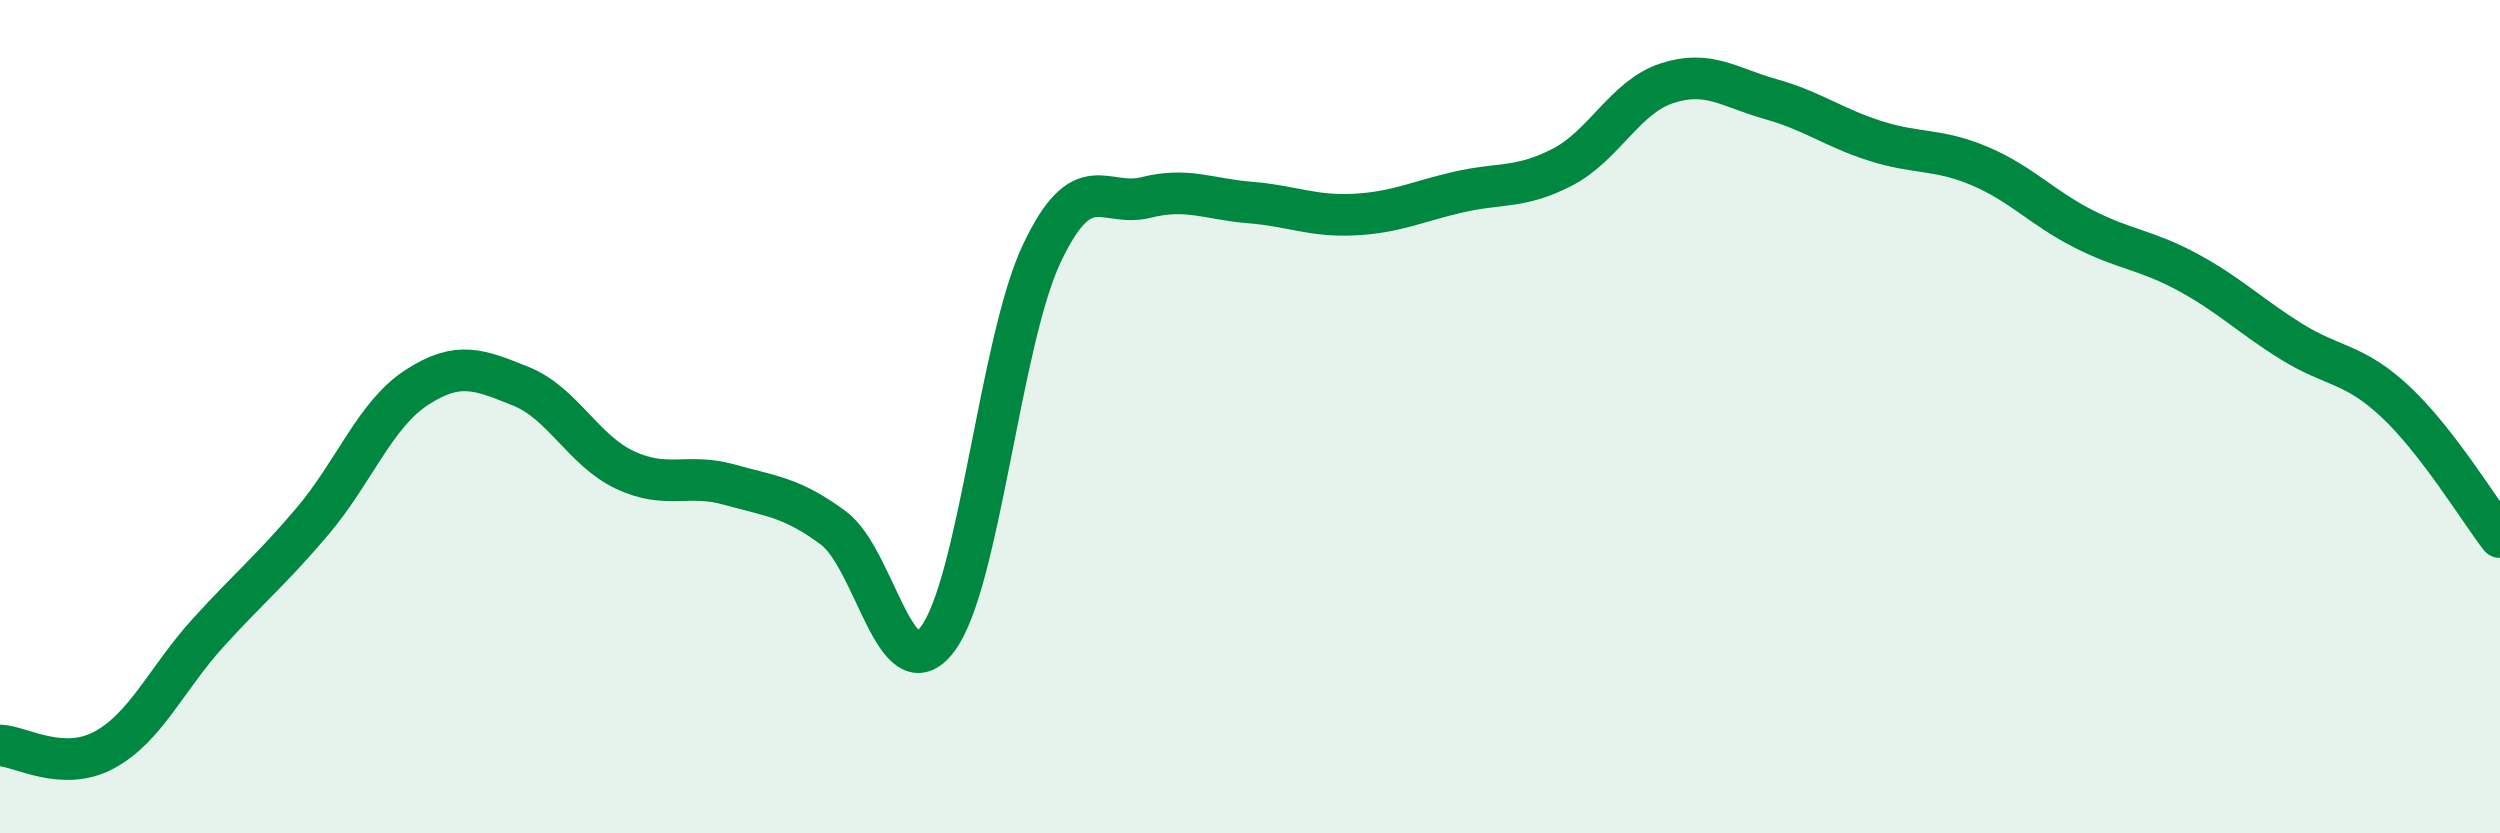
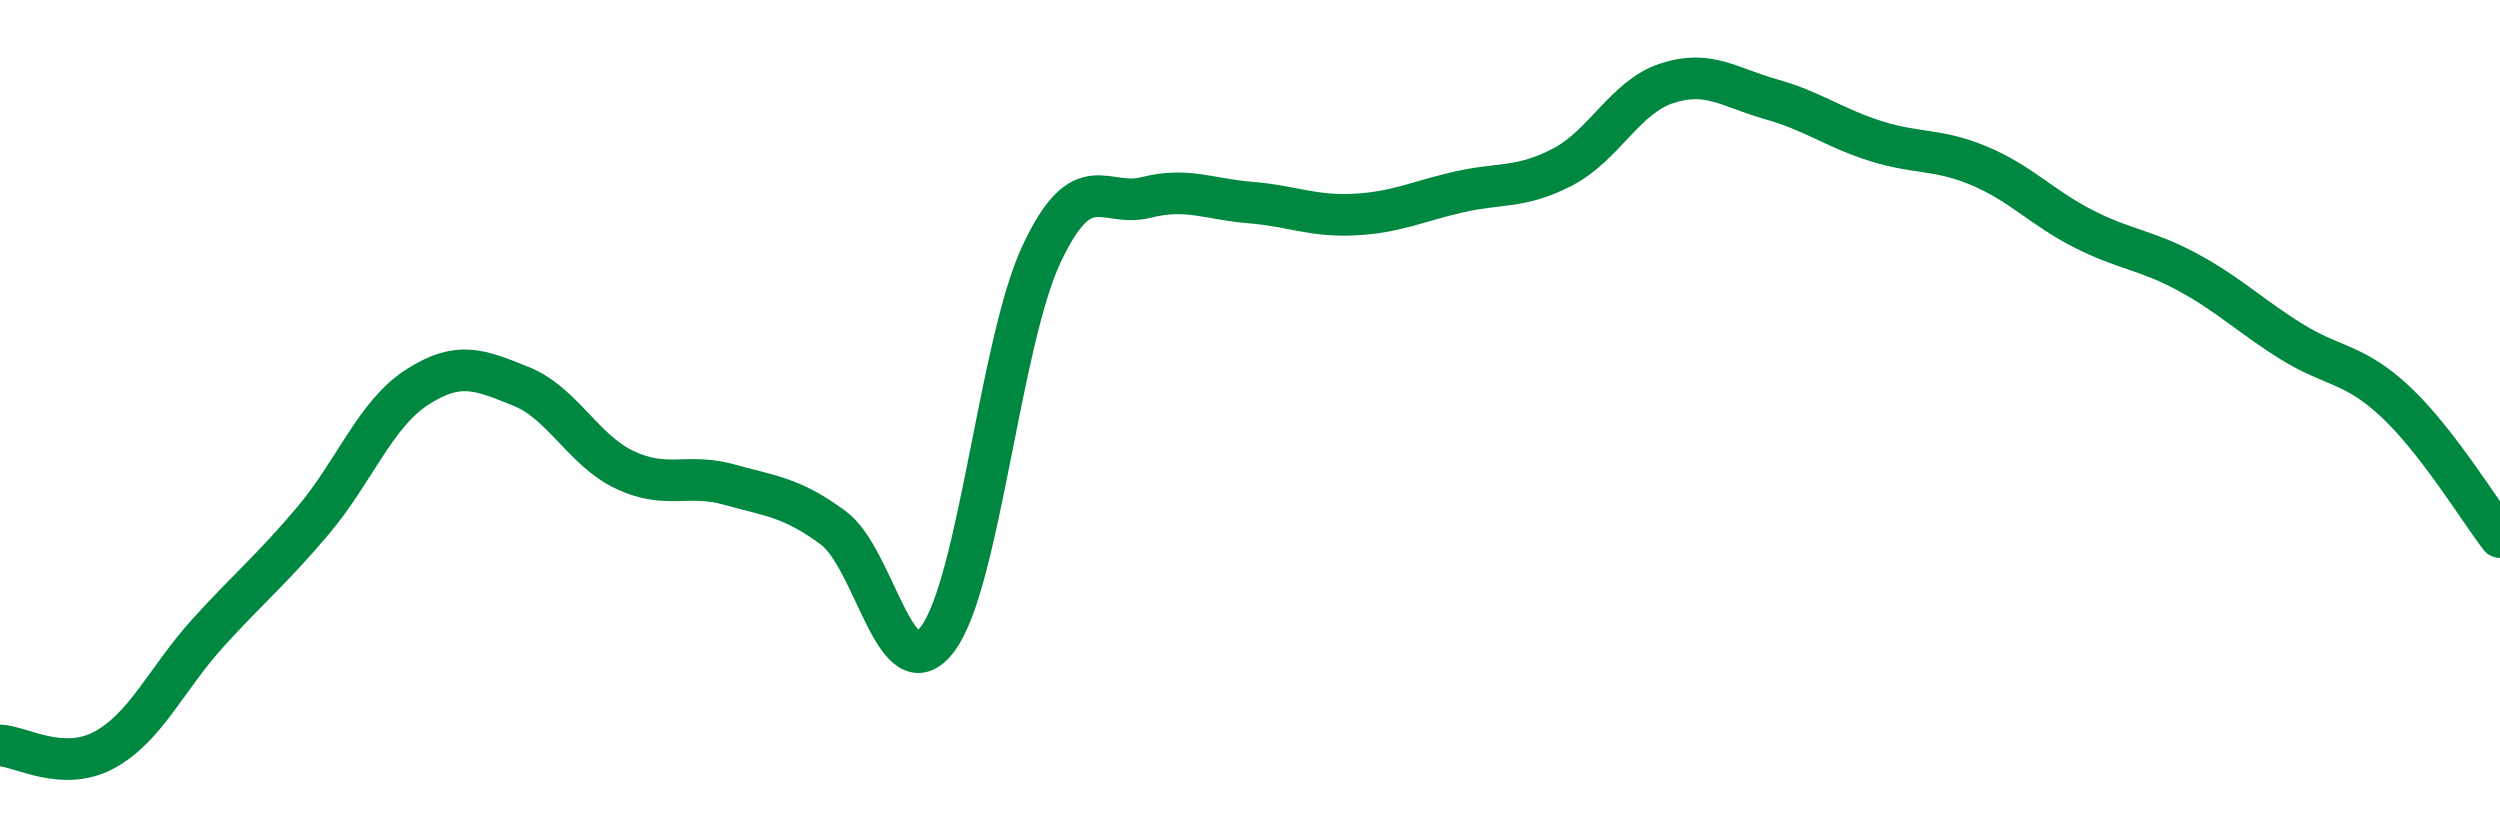
<svg xmlns="http://www.w3.org/2000/svg" width="60" height="20" viewBox="0 0 60 20">
-   <path d="M 0,17.89 C 0.5,17.91 1.5,18.54 2.5,18 C 3.5,17.46 4,16.28 5,15.18 C 6,14.08 6.5,13.69 7.5,12.51 C 8.5,11.33 9,9.95 10,9.3 C 11,8.65 11.5,8.87 12.5,9.27 C 13.5,9.67 14,10.81 15,11.28 C 16,11.75 16.5,11.35 17.5,11.63 C 18.5,11.91 19,11.93 20,12.67 C 21,13.41 21.5,16.66 22.5,15.34 C 23.5,14.02 24,8.21 25,6.09 C 26,3.97 26.5,4.99 27.5,4.74 C 28.5,4.49 29,4.78 30,4.86 C 31,4.94 31.5,5.2 32.5,5.15 C 33.5,5.1 34,4.84 35,4.61 C 36,4.38 36.5,4.53 37.5,4.01 C 38.5,3.49 39,2.33 40,2 C 41,1.67 41.5,2.1 42.5,2.38 C 43.5,2.66 44,3.06 45,3.38 C 46,3.7 46.5,3.56 47.5,3.98 C 48.5,4.4 49,4.98 50,5.49 C 51,6 51.5,5.99 52.5,6.53 C 53.5,7.07 54,7.58 55,8.2 C 56,8.82 56.5,8.71 57.5,9.65 C 58.5,10.59 59.5,12.24 60,12.89L60 20L0 20Z" fill="#008740" opacity="0.1" stroke-linecap="round" stroke-linejoin="round" />
  <path d="M 0,17.89 C 0.5,17.91 1.5,18.54 2.5,18 C 3.5,17.46 4,16.28 5,15.18 C 6,14.08 6.5,13.69 7.5,12.51 C 8.5,11.33 9,9.95 10,9.3 C 11,8.65 11.5,8.87 12.5,9.27 C 13.5,9.67 14,10.81 15,11.28 C 16,11.75 16.5,11.35 17.5,11.63 C 18.5,11.91 19,11.93 20,12.67 C 21,13.41 21.5,16.66 22.5,15.34 C 23.5,14.02 24,8.21 25,6.09 C 26,3.97 26.5,4.99 27.5,4.74 C 28.5,4.49 29,4.78 30,4.86 C 31,4.94 31.5,5.2 32.5,5.15 C 33.5,5.1 34,4.84 35,4.61 C 36,4.38 36.5,4.53 37.5,4.01 C 38.5,3.49 39,2.33 40,2 C 41,1.67 41.5,2.1 42.5,2.38 C 43.5,2.66 44,3.06 45,3.38 C 46,3.7 46.5,3.56 47.5,3.98 C 48.5,4.4 49,4.98 50,5.49 C 51,6 51.5,5.99 52.5,6.53 C 53.5,7.07 54,7.58 55,8.2 C 56,8.82 56.5,8.71 57.5,9.65 C 58.5,10.59 59.5,12.24 60,12.89" stroke="#008740" stroke-width="1" fill="none" stroke-linecap="round" stroke-linejoin="round" />
</svg>